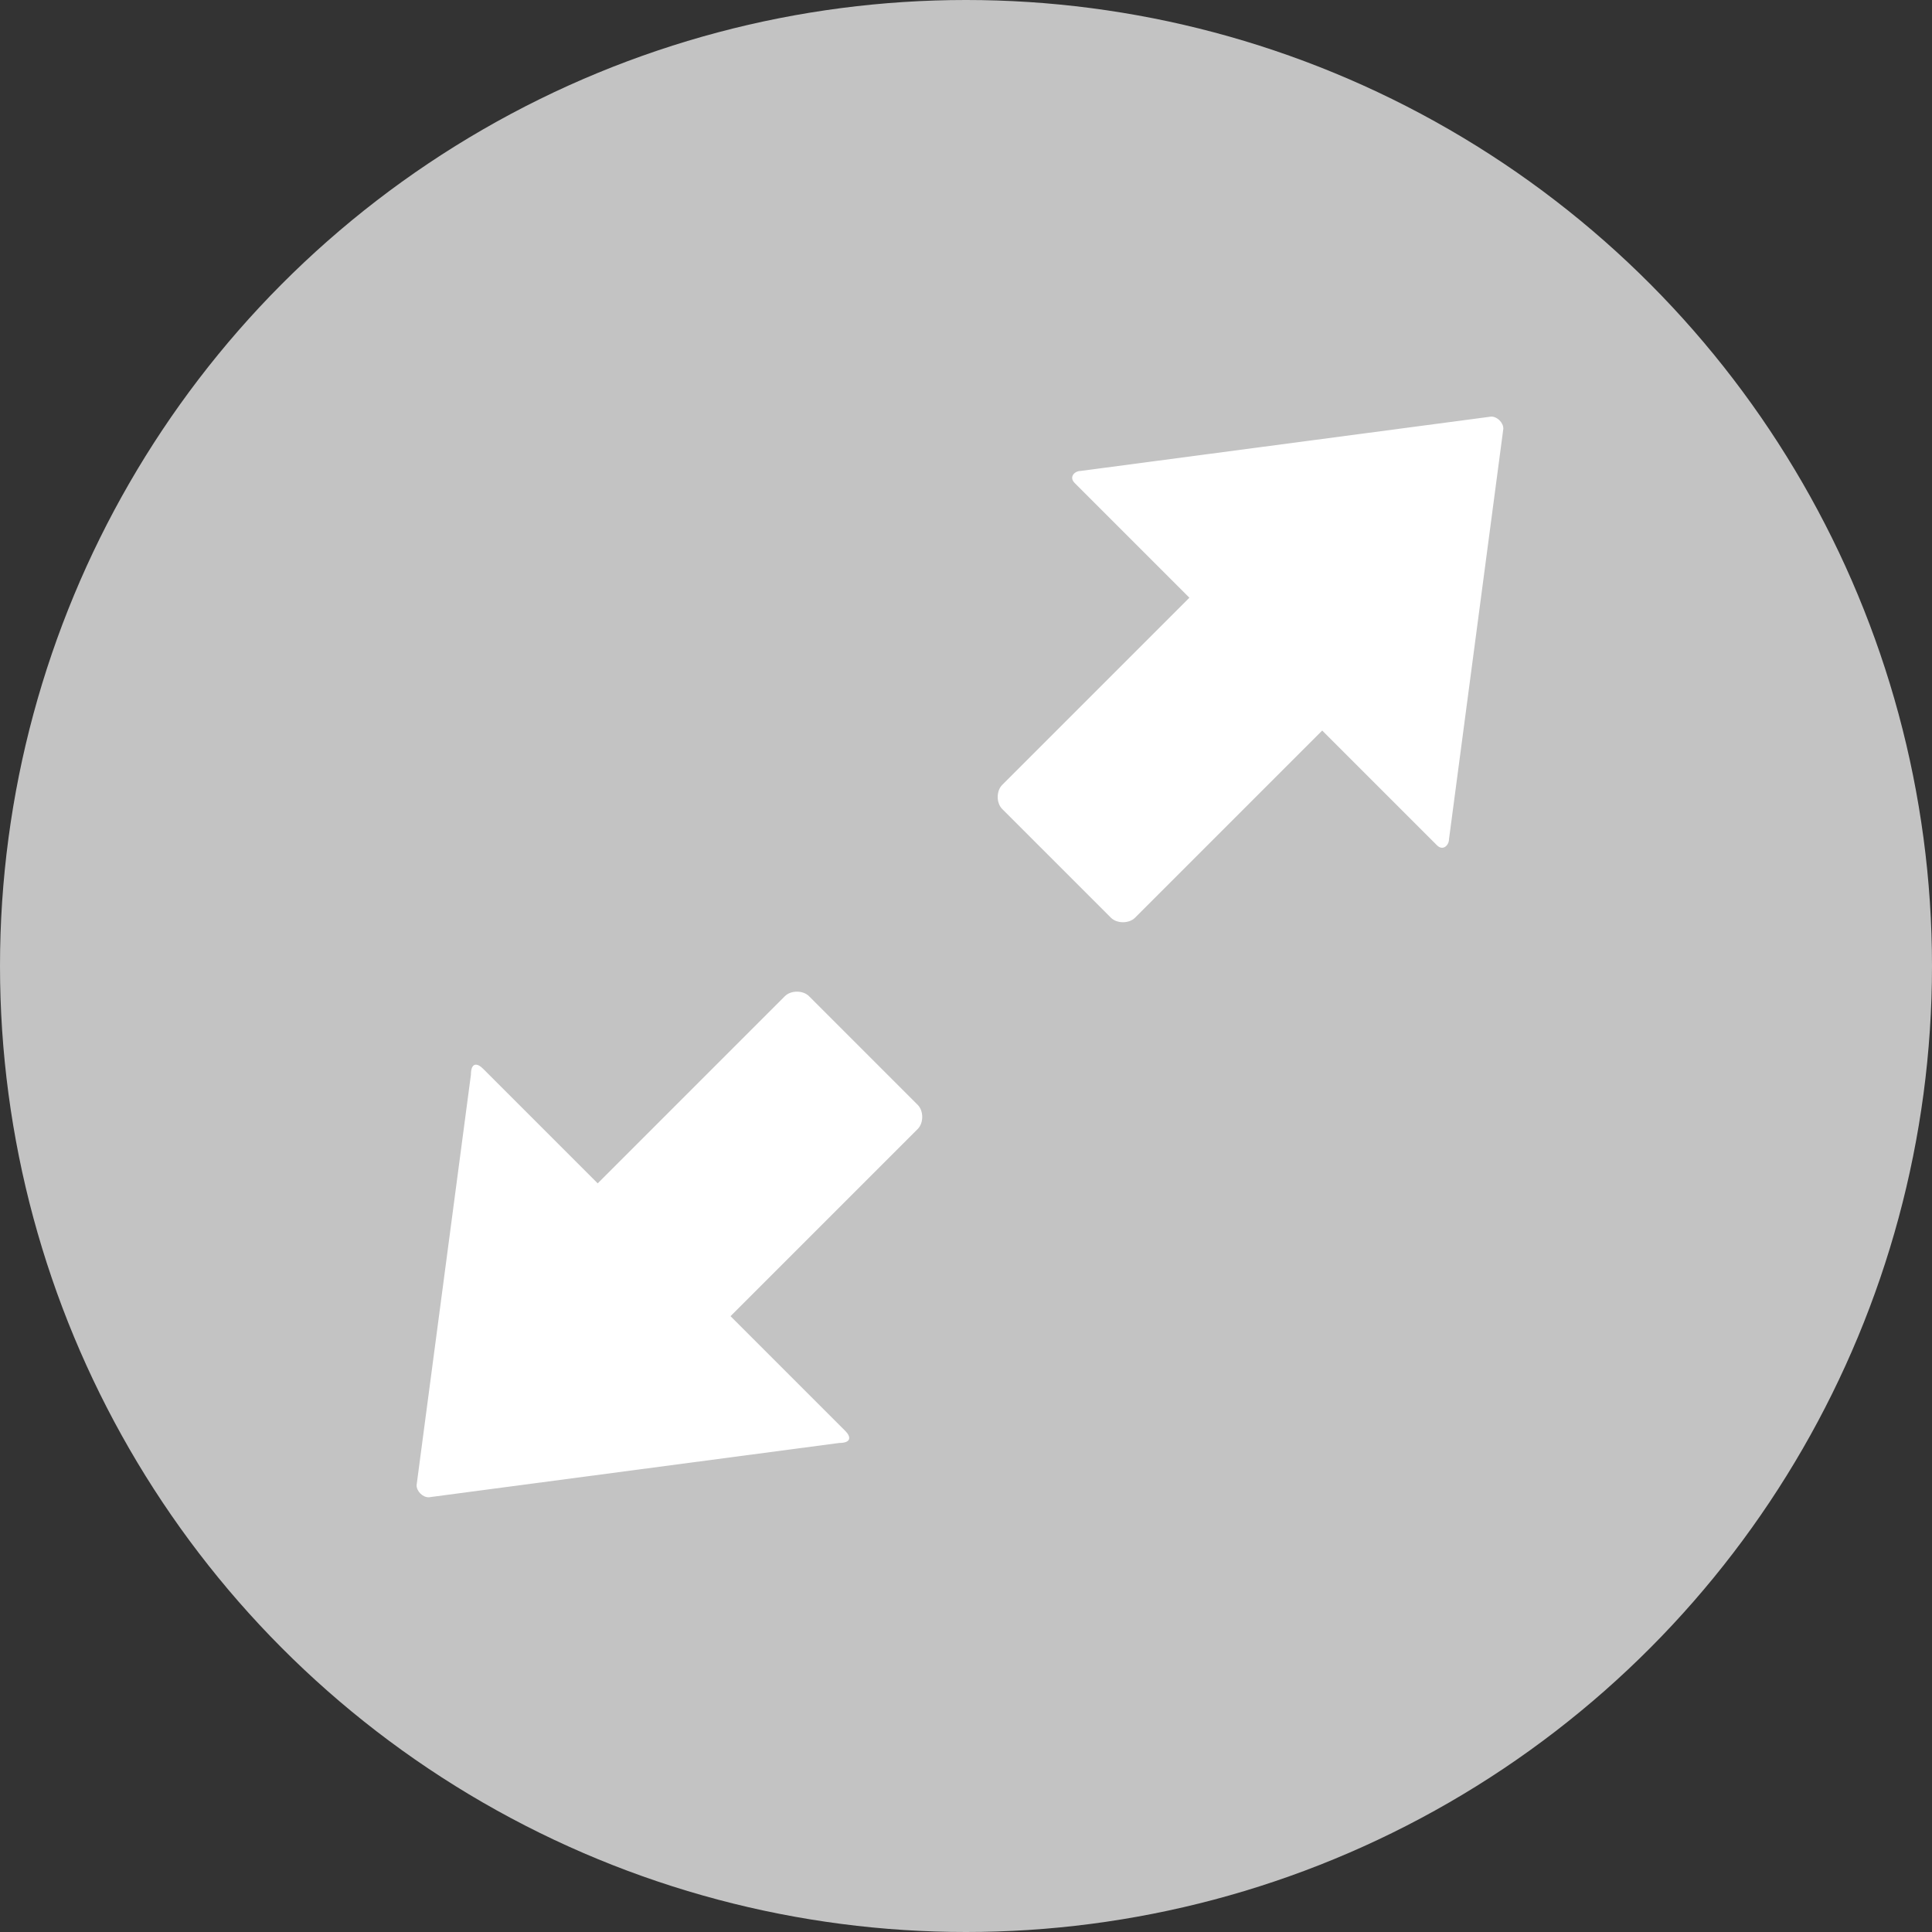
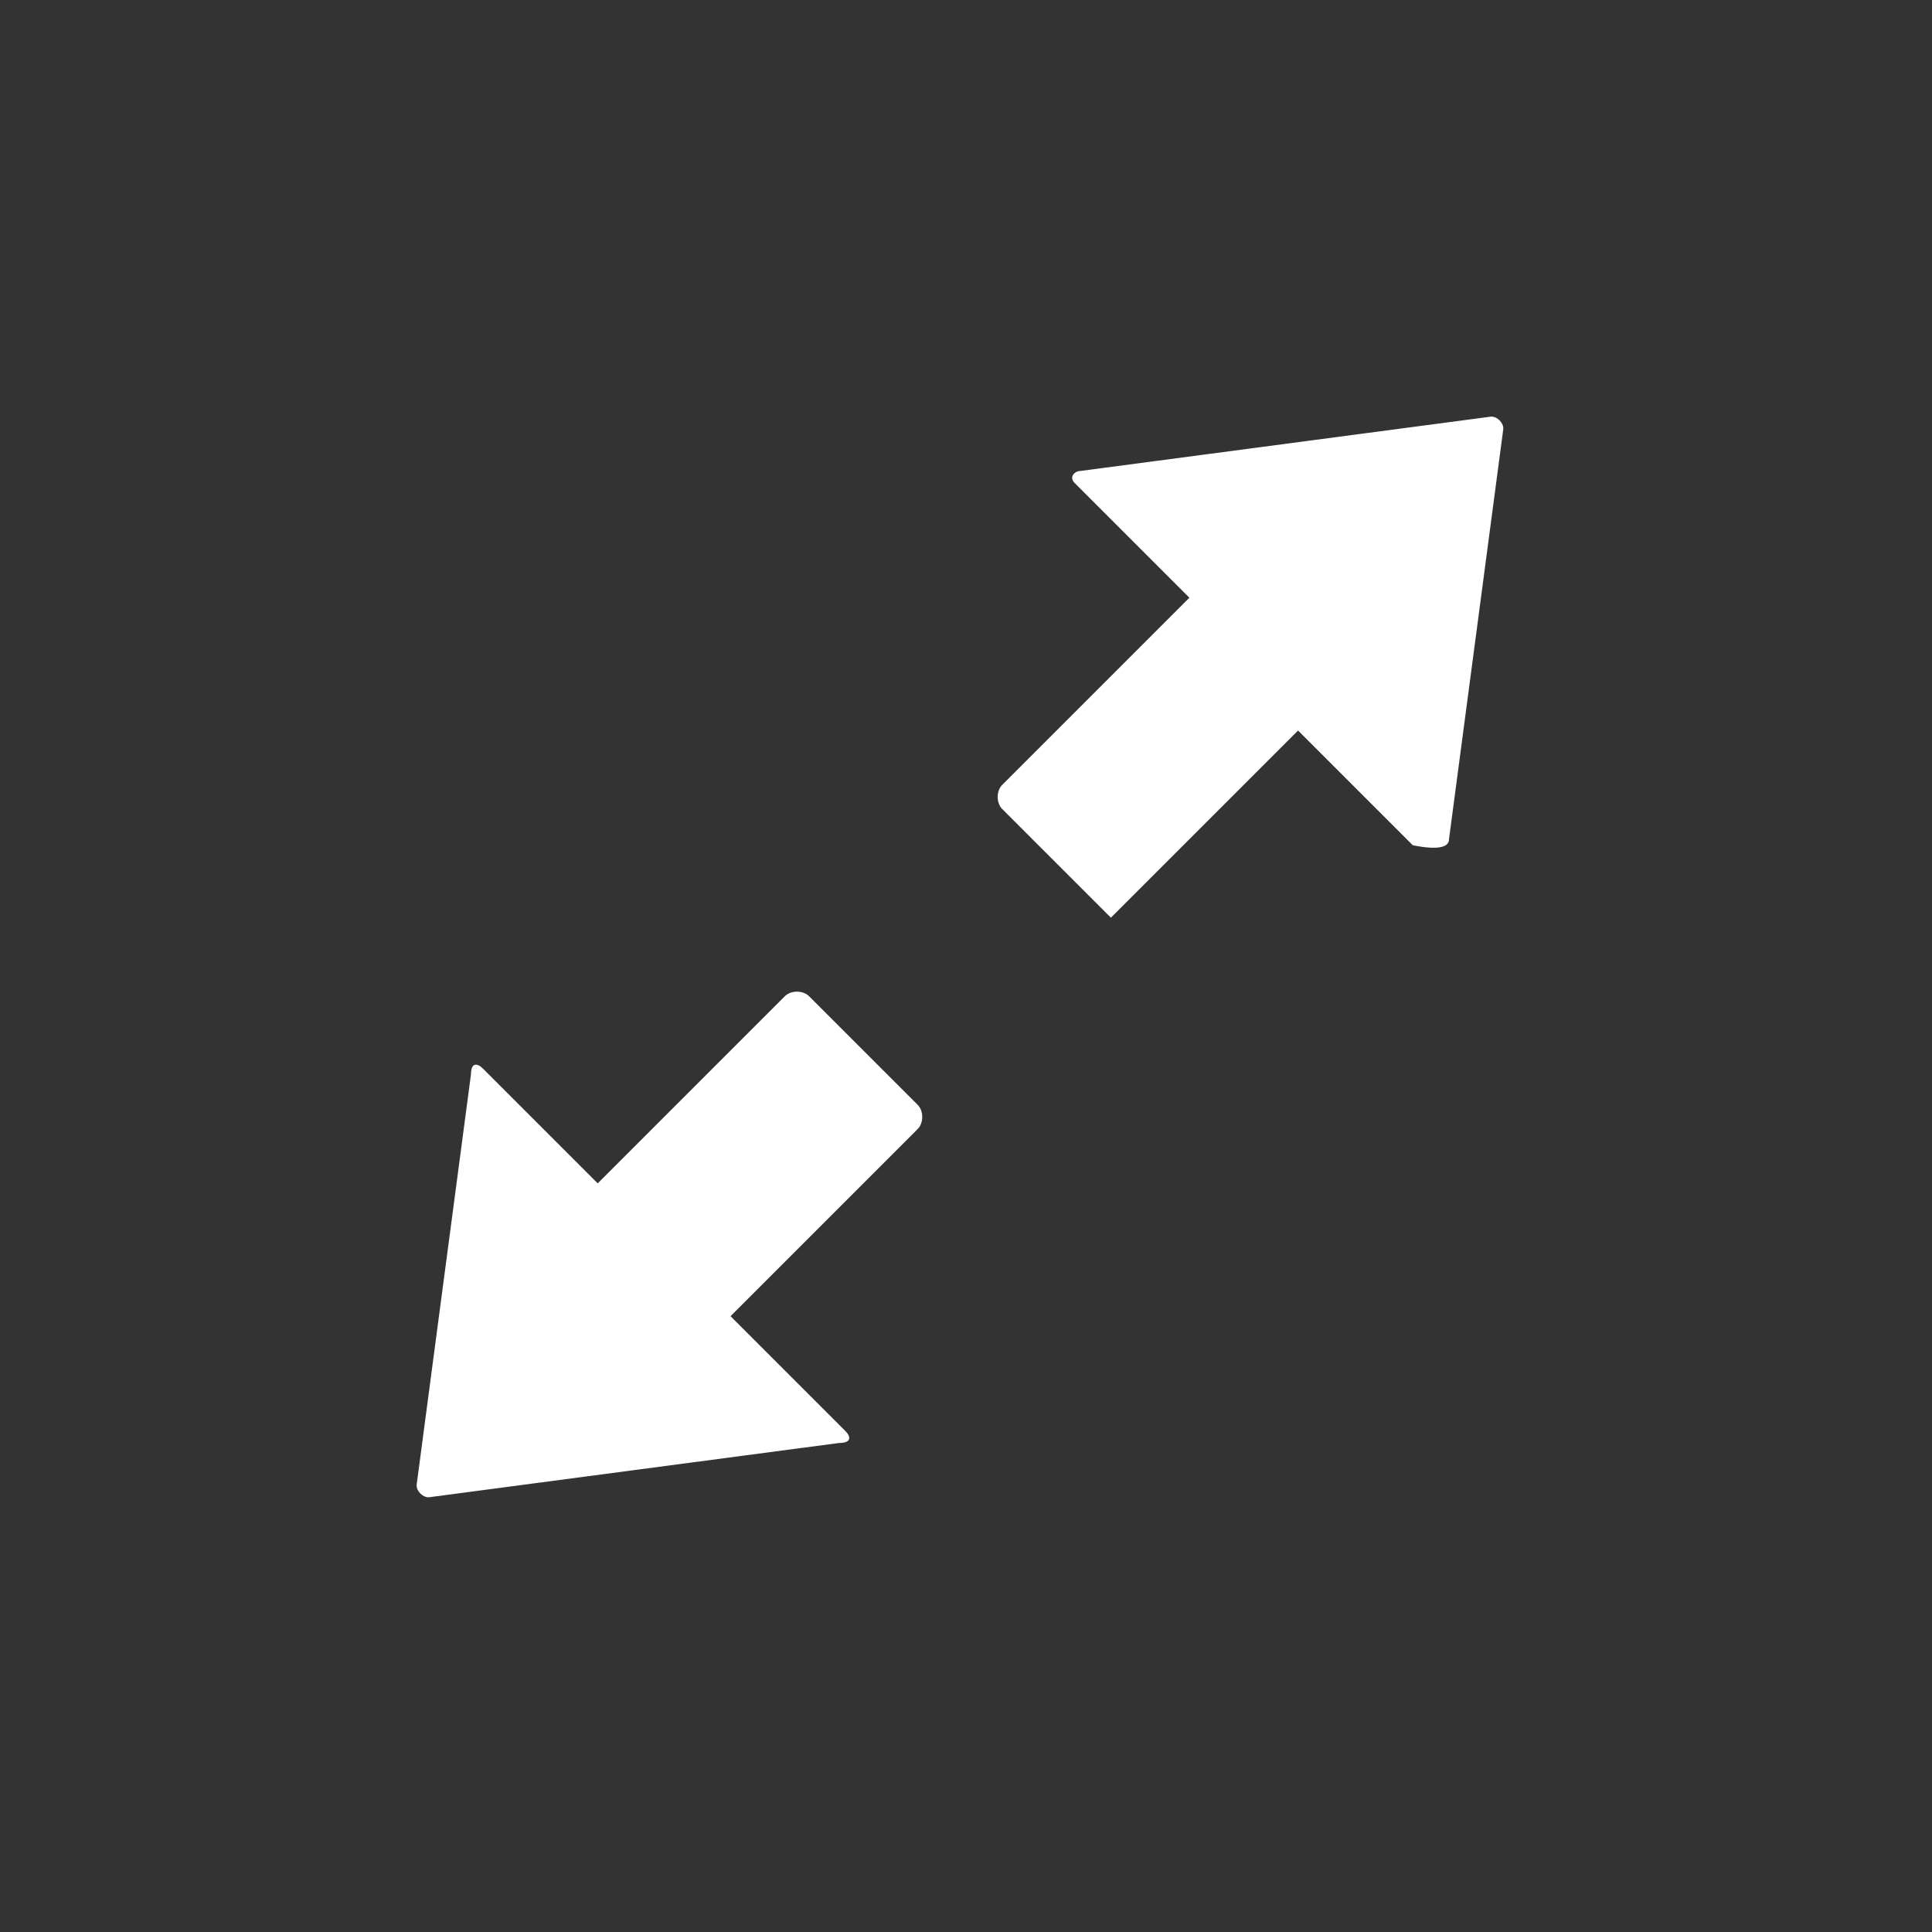
<svg xmlns="http://www.w3.org/2000/svg" version="1.1" id="Ebene_1" x="0px" y="0px" width="32px" height="32px" viewBox="0 0 32 32" style="enable-background:new 0 0 32 32;" xml:space="preserve">
  <rect x="0" y="0" width="32" height="32" fill="#333333" stroke="none" />
  <style type="text/css">
	.st0{fill:#C3C3C3;}
	.st1{fill:#FFFFFF;}
</style>
-   <circle class="st0" cx="16" cy="16" r="16" />
  <g id="resize-full_2_">
-     <path class="st1" d="M8,17.7l1.9,1.9l3.1-3.1c0.1-0.1,0.3-0.1,0.4,0l1.8,1.8c0.1,0.1,0.1,0.3,0,0.4l-3.1,3.1l1.9,1.9   c0.1,0.1,0.1,0.2-0.1,0.2l-6.8,0.9c-0.1,0-0.2-0.1-0.2-0.2l0.9-6.8C7.8,17.6,7.9,17.6,8,17.7z M24,13.9l0.9-6.8   c0-0.1-0.1-0.2-0.2-0.2l-6.8,0.9c-0.1,0-0.2,0.1-0.1,0.2l1.9,1.9L16.6,13c-0.1,0.1-0.1,0.3,0,0.4l1.8,1.8c0.1,0.1,0.3,0.1,0.4,0   l3.1-3.1l1.9,1.9C23.9,14.1,24,14,24,13.9z" />
+     <path class="st1" d="M8,17.7l1.9,1.9l3.1-3.1c0.1-0.1,0.3-0.1,0.4,0l1.8,1.8c0.1,0.1,0.1,0.3,0,0.4l-3.1,3.1l1.9,1.9   c0.1,0.1,0.1,0.2-0.1,0.2l-6.8,0.9c-0.1,0-0.2-0.1-0.2-0.2l0.9-6.8C7.8,17.6,7.9,17.6,8,17.7z M24,13.9l0.9-6.8   c0-0.1-0.1-0.2-0.2-0.2l-6.8,0.9c-0.1,0-0.2,0.1-0.1,0.2l1.9,1.9L16.6,13c-0.1,0.1-0.1,0.3,0,0.4l1.8,1.8l3.1-3.1l1.9,1.9C23.9,14.1,24,14,24,13.9z" />
  </g>
</svg>